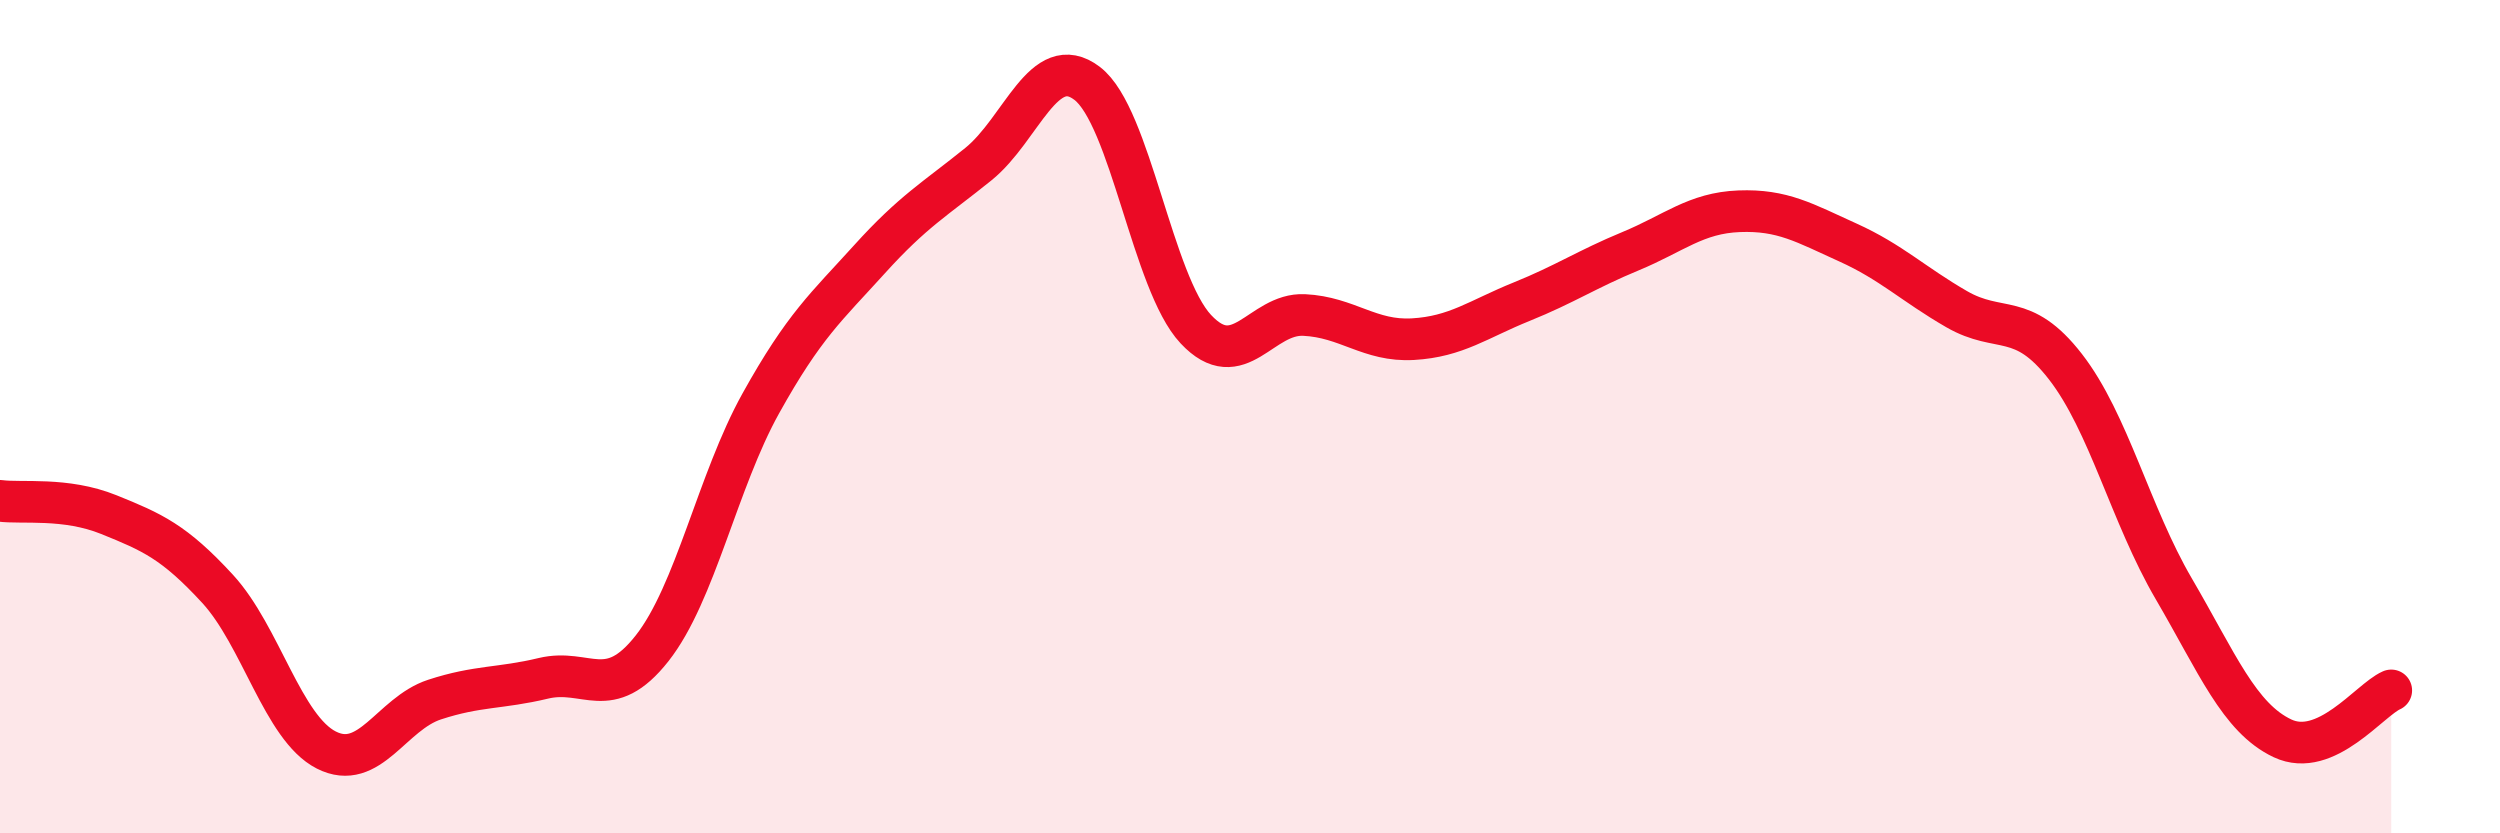
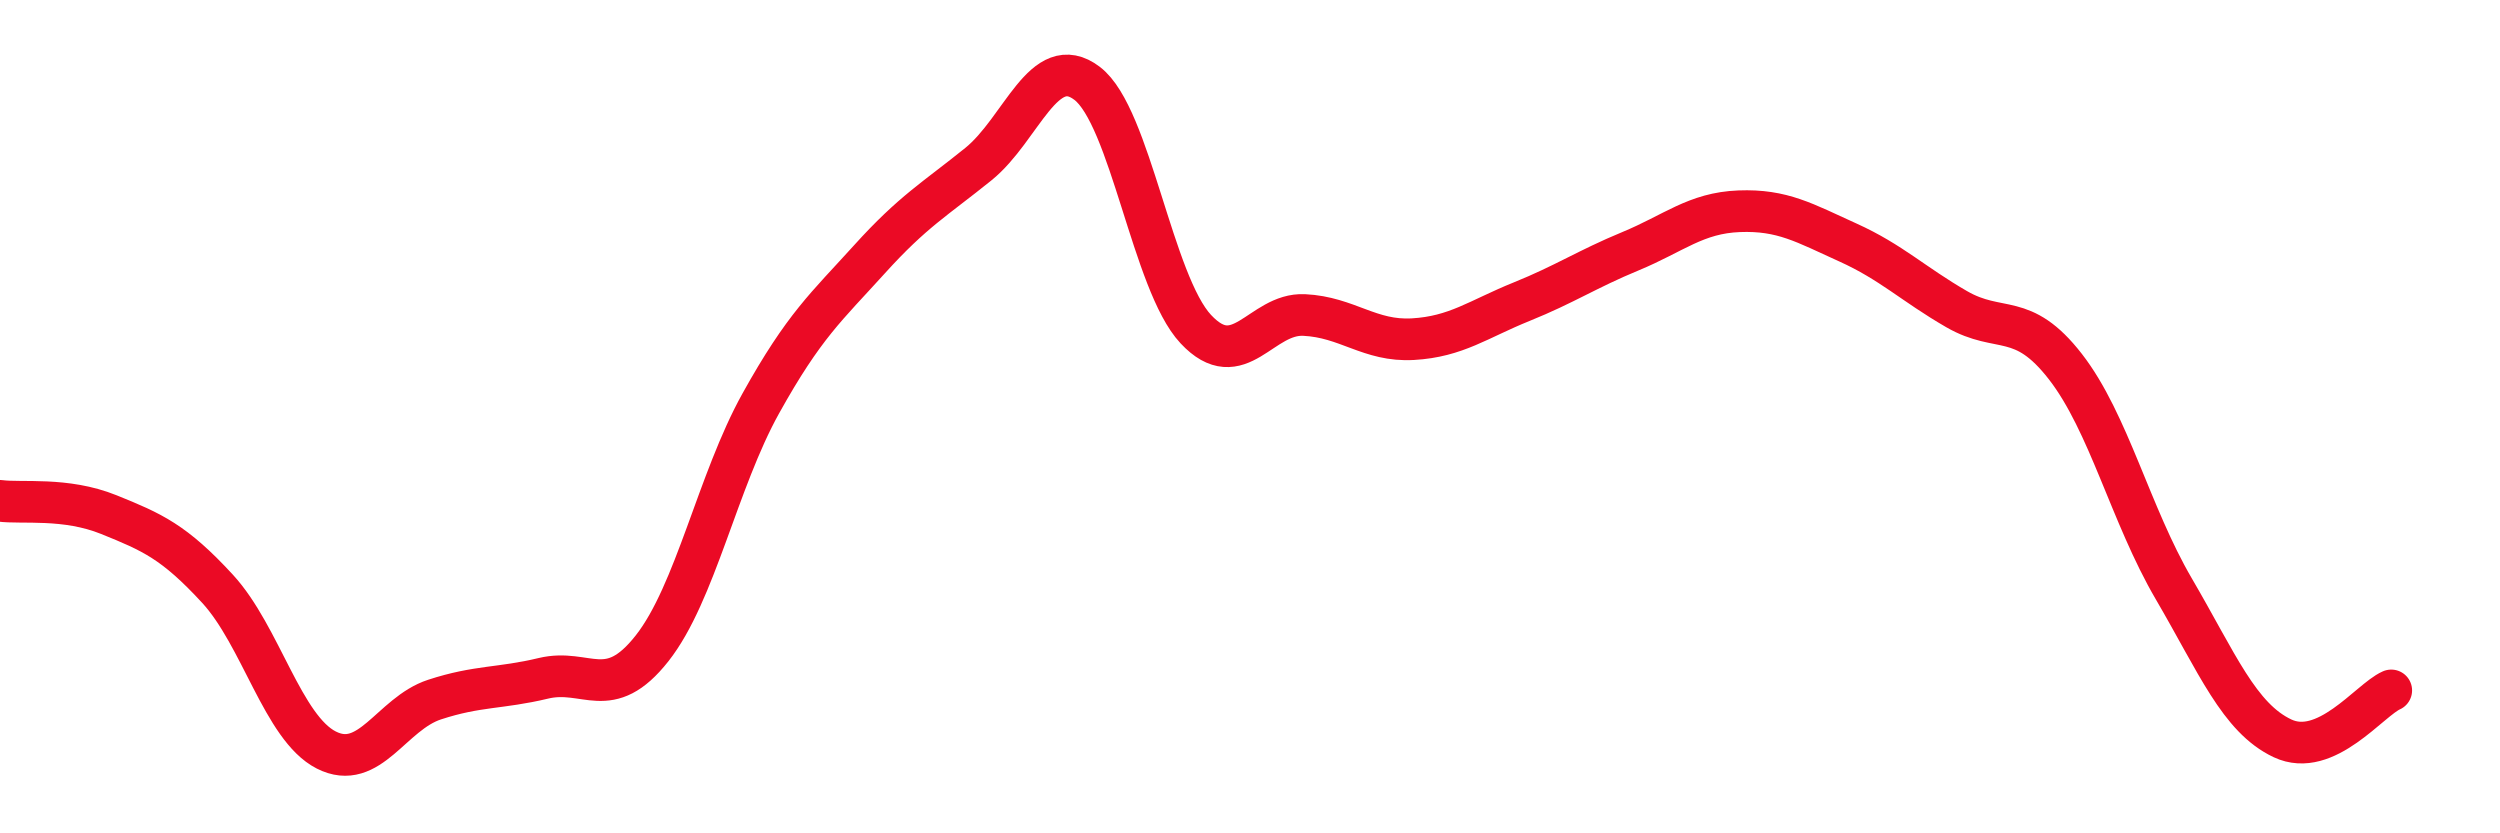
<svg xmlns="http://www.w3.org/2000/svg" width="60" height="20" viewBox="0 0 60 20">
-   <path d="M 0,12.02 C 0.52,12.09 1.57,11.93 2.61,12.35 C 3.65,12.77 4.18,13 5.22,14.13 C 6.26,15.26 6.79,17.47 7.83,18 C 8.87,18.53 9.39,17.13 10.43,16.79 C 11.47,16.45 12,16.53 13.04,16.28 C 14.08,16.03 14.61,16.88 15.65,15.56 C 16.69,14.24 17.22,11.55 18.26,9.68 C 19.3,7.81 19.83,7.37 20.87,6.22 C 21.91,5.07 22.44,4.78 23.48,3.94 C 24.52,3.1 25.05,1.21 26.09,2 C 27.13,2.79 27.66,6.79 28.7,7.9 C 29.74,9.01 30.26,7.51 31.3,7.56 C 32.34,7.61 32.87,8.2 33.91,8.14 C 34.95,8.08 35.48,7.66 36.52,7.24 C 37.56,6.82 38.09,6.46 39.13,6.03 C 40.17,5.6 40.7,5.11 41.74,5.07 C 42.78,5.03 43.31,5.35 44.35,5.82 C 45.39,6.29 45.92,6.82 46.96,7.42 C 48,8.02 48.53,7.46 49.57,8.8 C 50.61,10.14 51.13,12.35 52.17,14.13 C 53.21,15.91 53.74,17.23 54.78,17.72 C 55.82,18.21 56.87,16.8 57.39,16.57L57.39 20L0 20Z" fill="#EB0A25" opacity="0.1" stroke-linecap="round" stroke-linejoin="round" />
  <path d="M 0,12.02 C 0.52,12.09 1.57,11.93 2.61,12.35 C 3.65,12.77 4.18,13 5.22,14.13 C 6.26,15.26 6.79,17.47 7.83,18 C 8.87,18.53 9.39,17.13 10.43,16.79 C 11.47,16.45 12,16.53 13.04,16.28 C 14.08,16.03 14.61,16.88 15.65,15.56 C 16.69,14.24 17.22,11.55 18.26,9.68 C 19.3,7.81 19.83,7.37 20.87,6.22 C 21.91,5.07 22.44,4.78 23.48,3.94 C 24.52,3.1 25.05,1.21 26.09,2 C 27.13,2.79 27.66,6.79 28.7,7.9 C 29.74,9.01 30.26,7.51 31.3,7.56 C 32.34,7.61 32.87,8.2 33.91,8.14 C 34.95,8.08 35.48,7.66 36.52,7.24 C 37.56,6.82 38.09,6.46 39.13,6.03 C 40.17,5.6 40.7,5.11 41.74,5.07 C 42.78,5.03 43.31,5.35 44.35,5.82 C 45.39,6.29 45.92,6.82 46.96,7.42 C 48,8.02 48.53,7.46 49.57,8.8 C 50.61,10.14 51.13,12.35 52.17,14.13 C 53.21,15.91 53.74,17.23 54.78,17.72 C 55.82,18.21 56.87,16.8 57.39,16.57" stroke="#EB0A25" stroke-width="1" fill="none" stroke-linecap="round" stroke-linejoin="round" />
</svg>